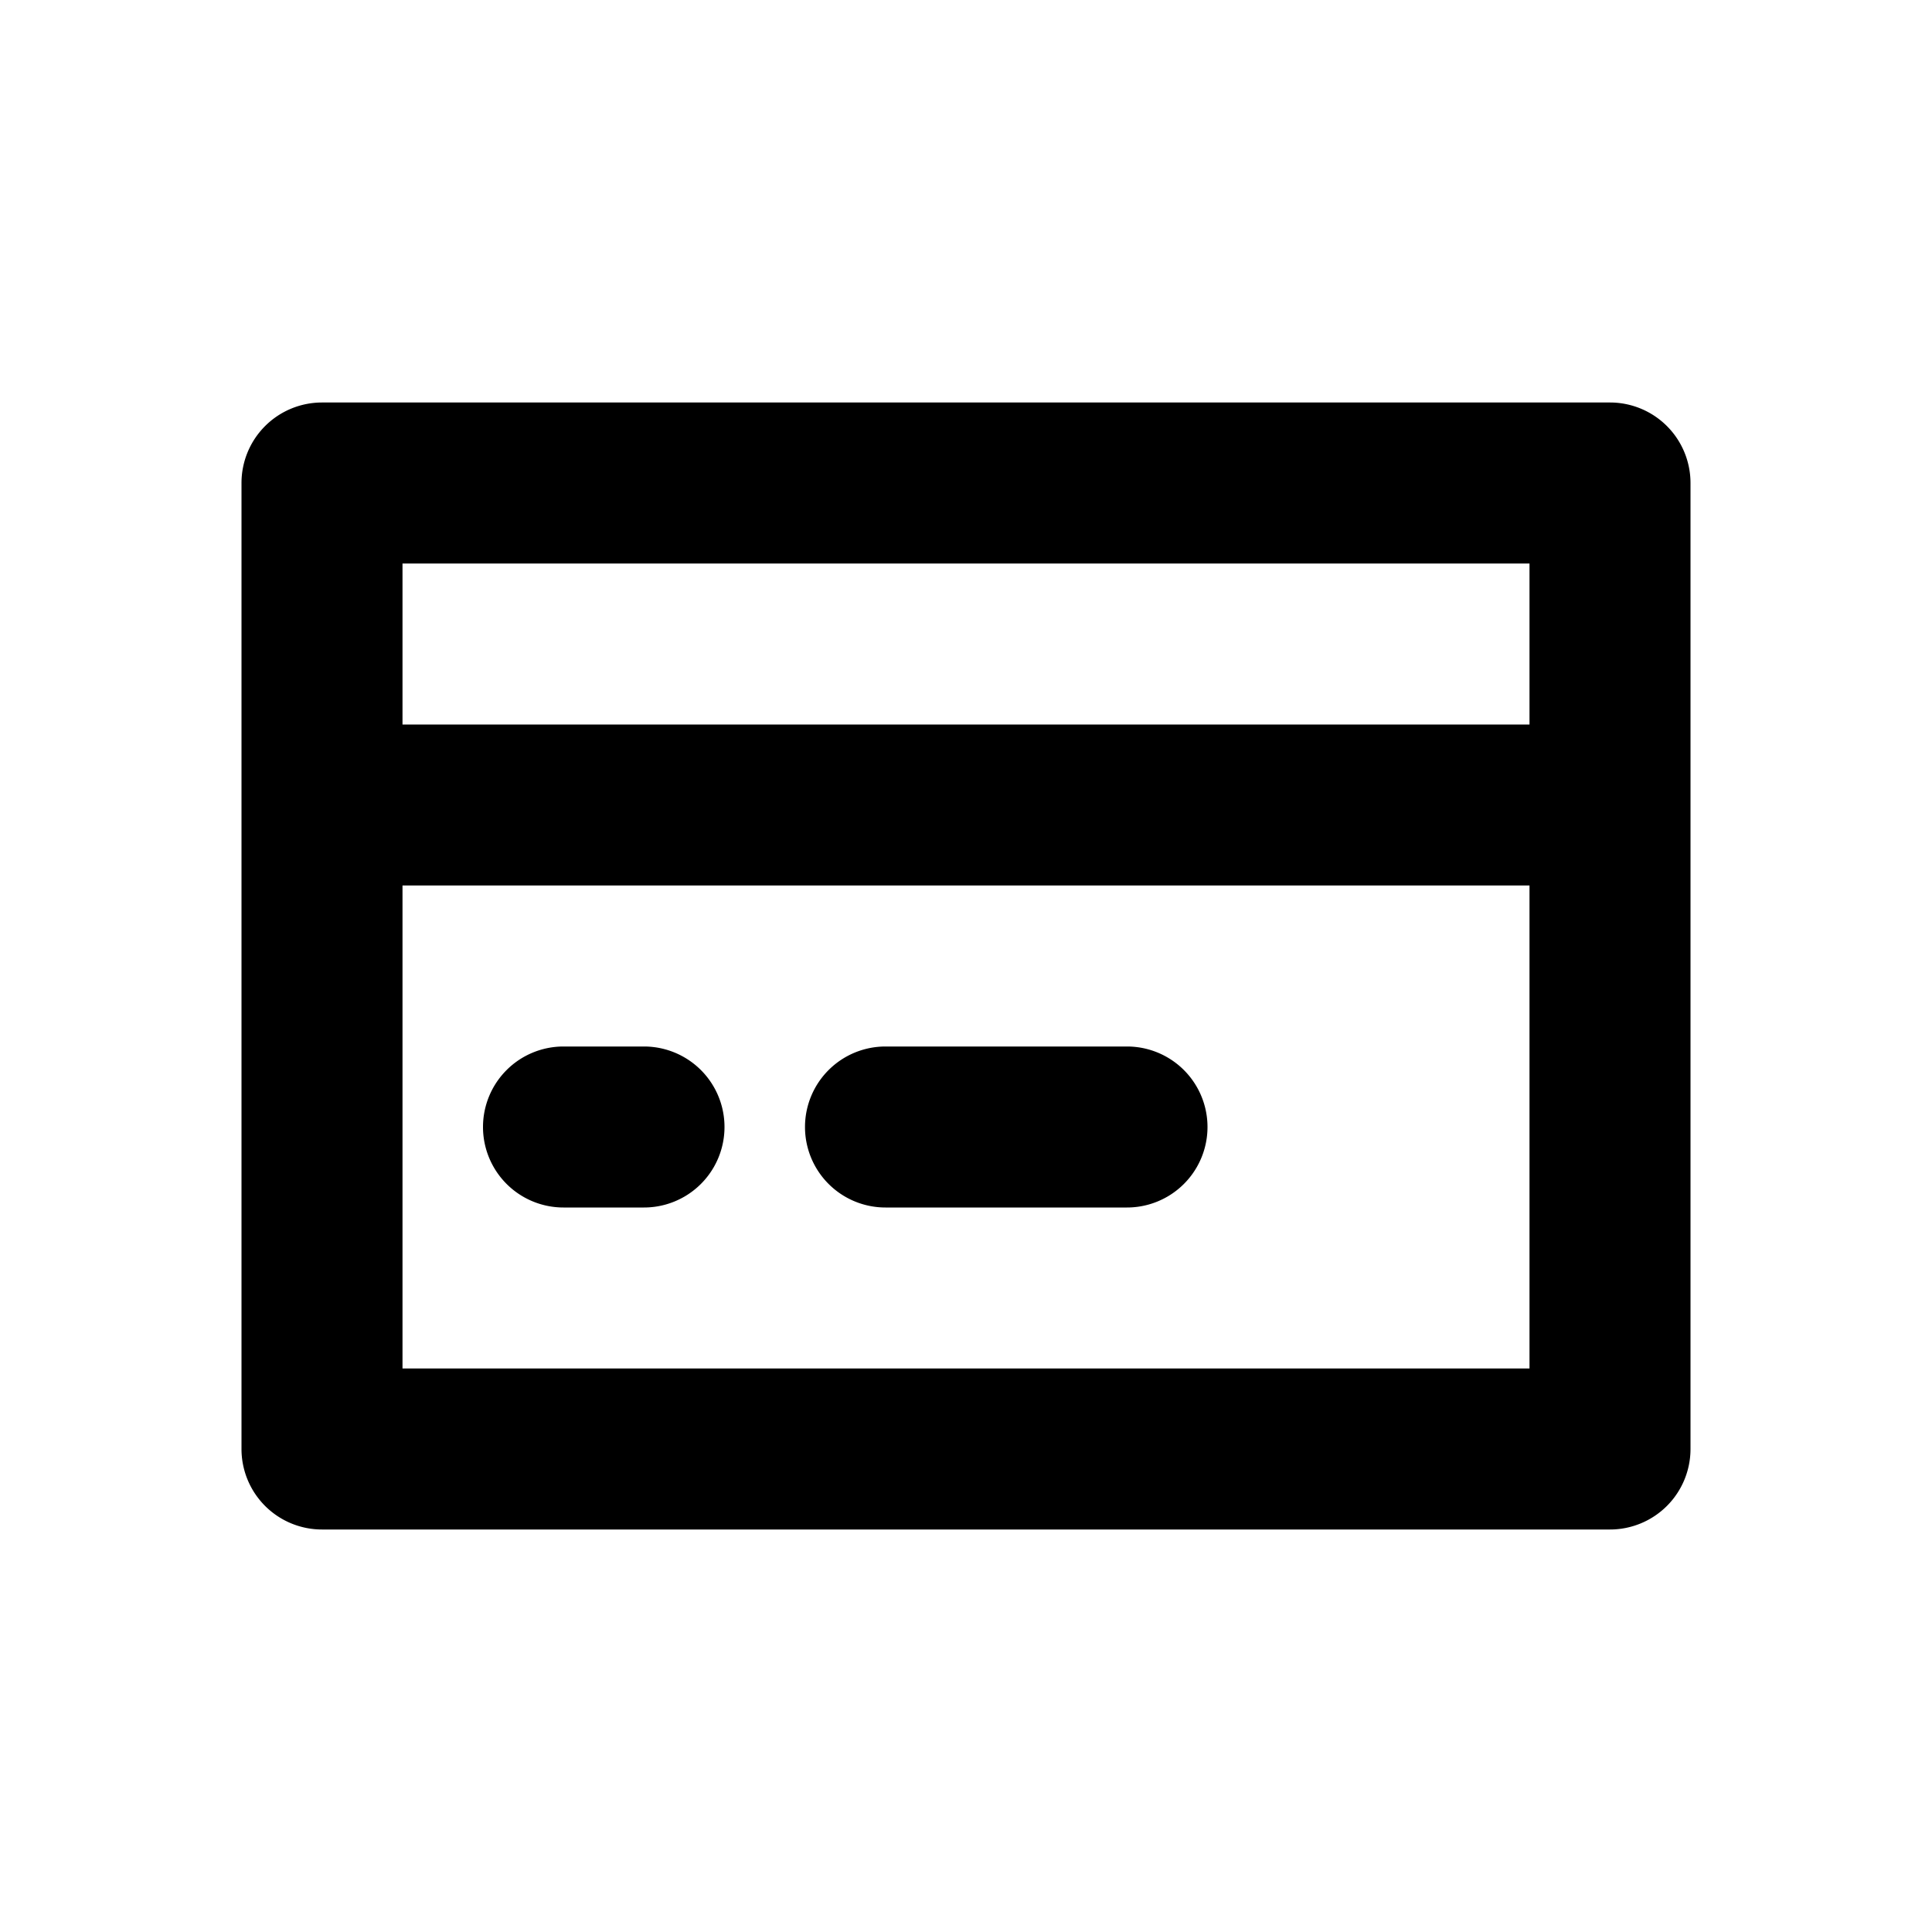
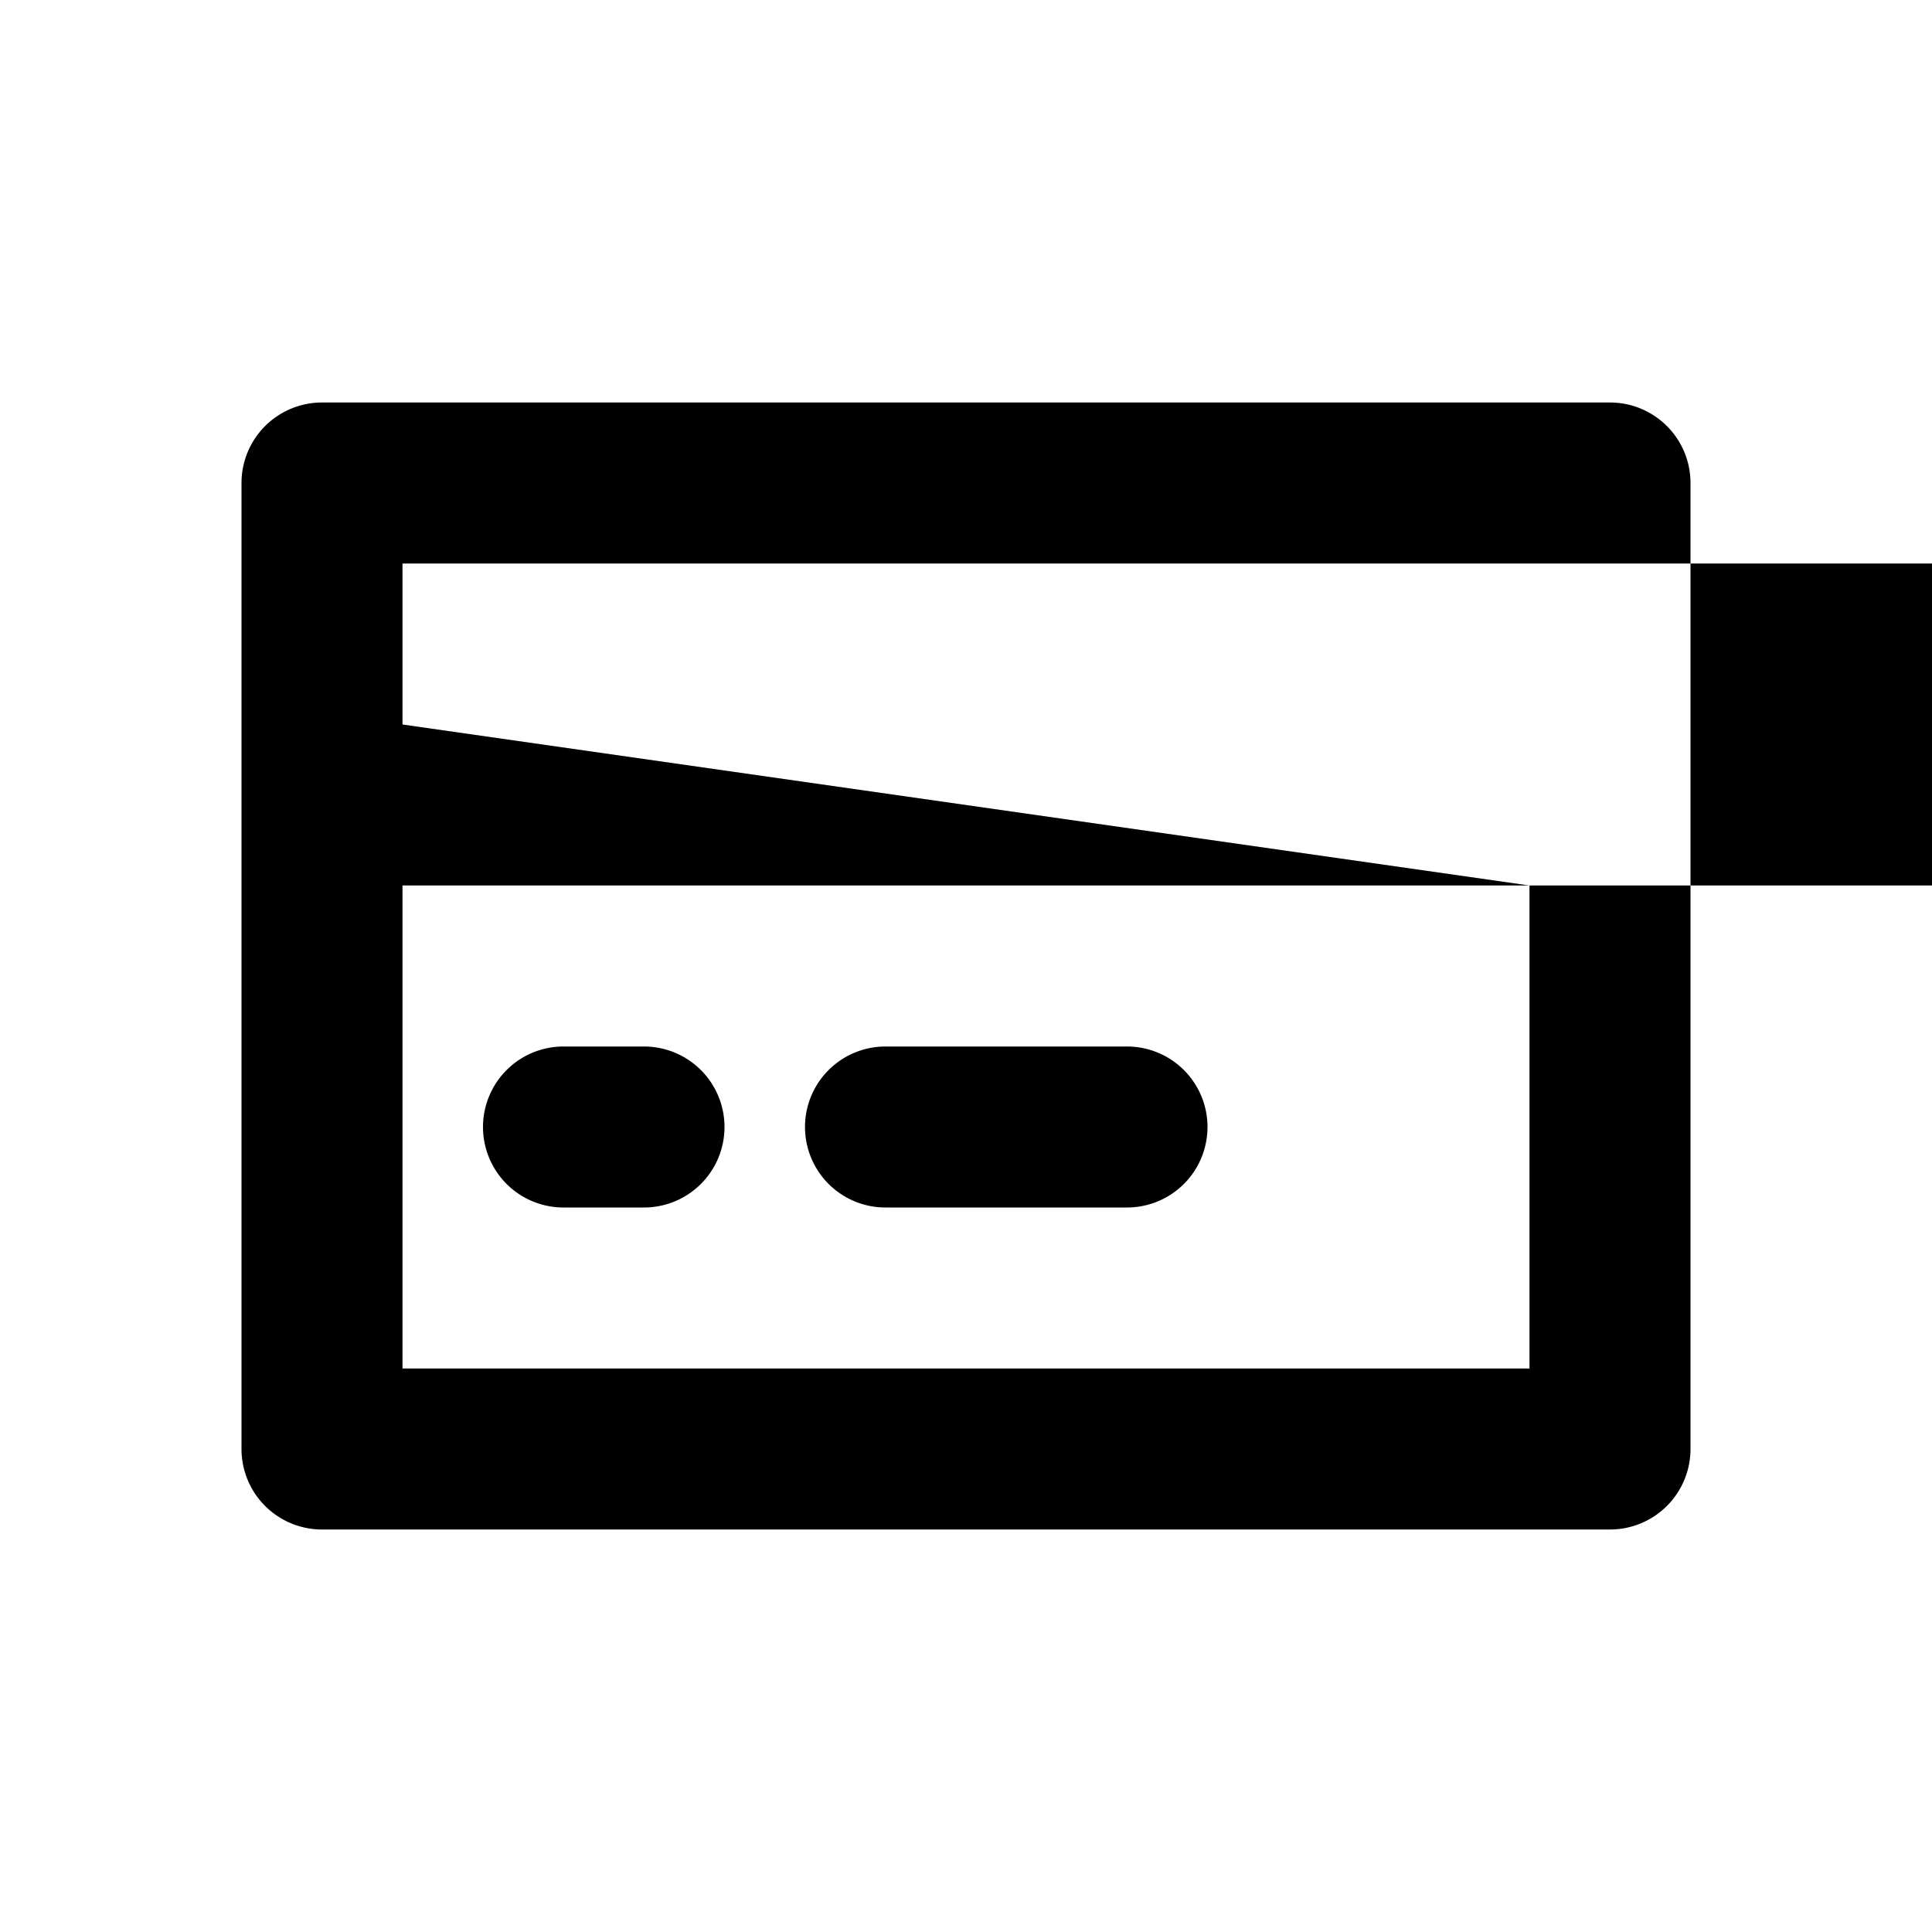
<svg xmlns="http://www.w3.org/2000/svg" fill="currentColor" viewBox="0 0 24 24">
-   <path fill-rule="evenodd" d="M6 14a1 1 0 0 1 1-1h1a1 1 0 1 1 0 2H7a1 1 0 0 1-1-1Zm4 0a1 1 0 0 1 1-1h3a1 1 0 1 1 0 2h-3a1 1 0 0 1-1-1Zm9-3H5v6h14v-6ZM5 9h14V7H5v2ZM4 5a1 1 0 0 0-1 1v12a1 1 0 0 0 1 1h16a1 1 0 0 0 1-1V6a1 1 0 0 0-1-1H4Z" />
+   <path fill-rule="evenodd" d="M6 14a1 1 0 0 1 1-1h1a1 1 0 1 1 0 2H7a1 1 0 0 1-1-1Zm4 0a1 1 0 0 1 1-1h3a1 1 0 1 1 0 2h-3a1 1 0 0 1-1-1Zm9-3H5v6h14v-6Zh14V7H5v2ZM4 5a1 1 0 0 0-1 1v12a1 1 0 0 0 1 1h16a1 1 0 0 0 1-1V6a1 1 0 0 0-1-1H4Z" />
</svg>